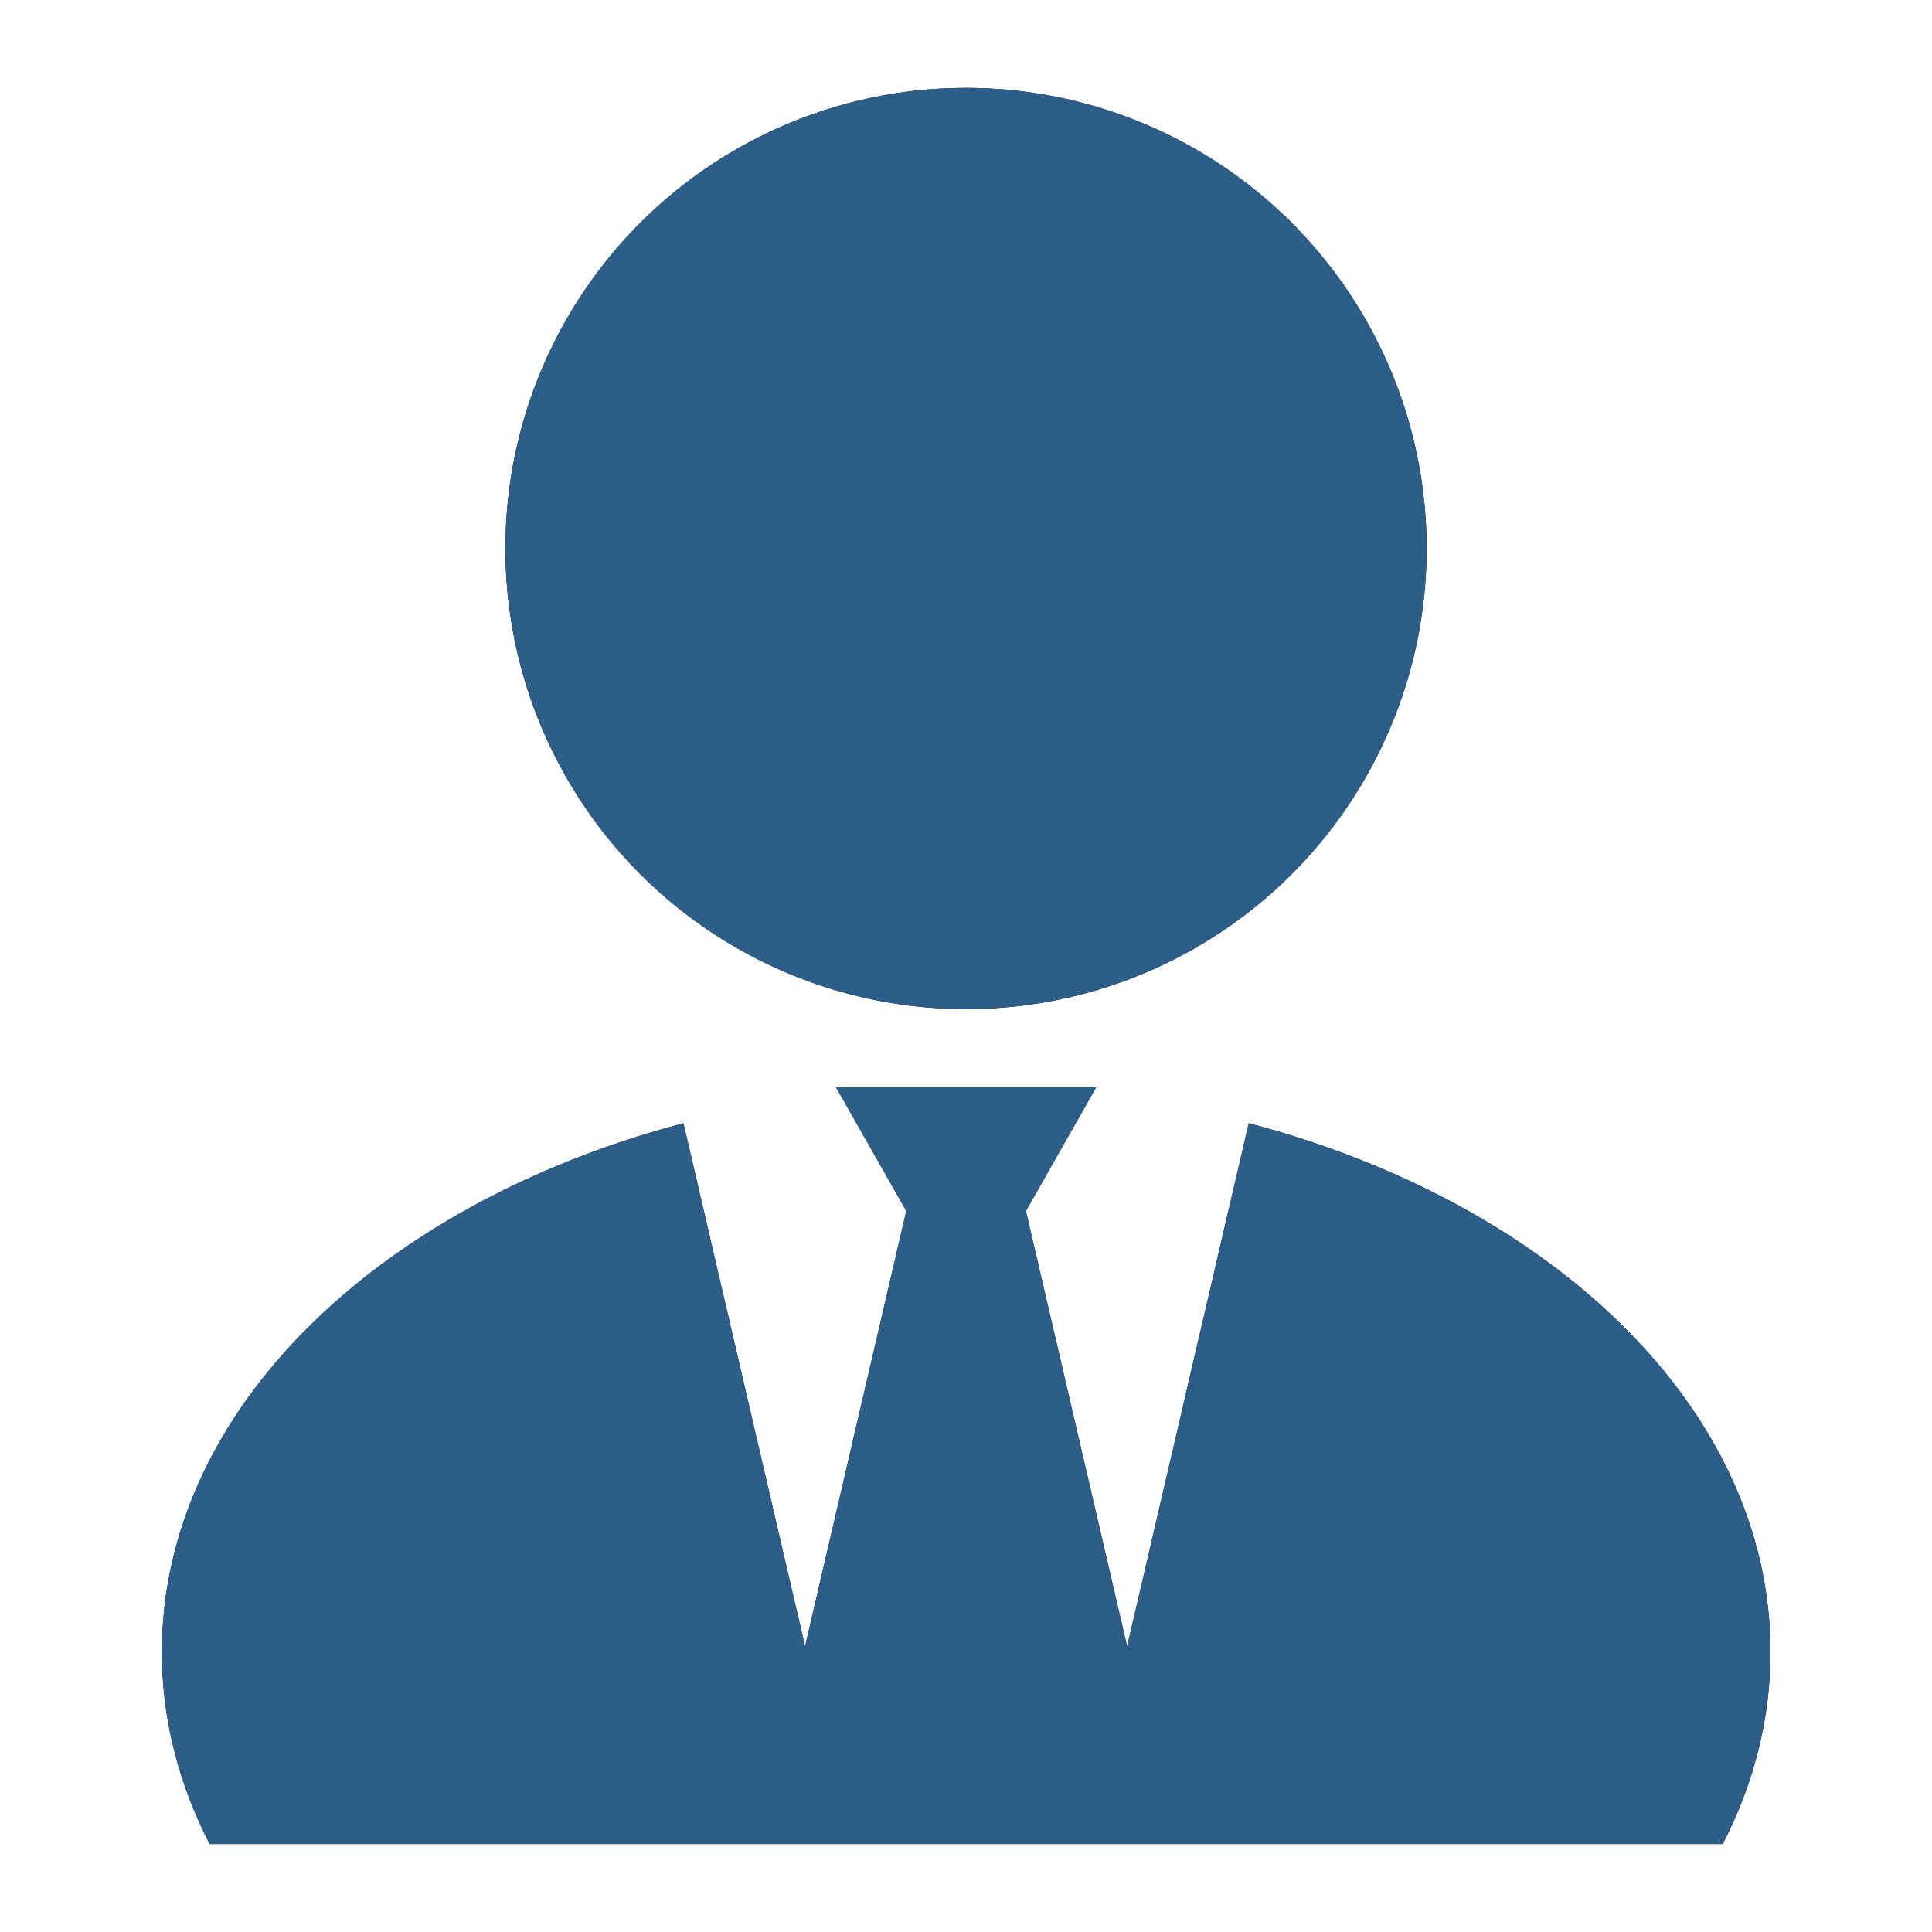
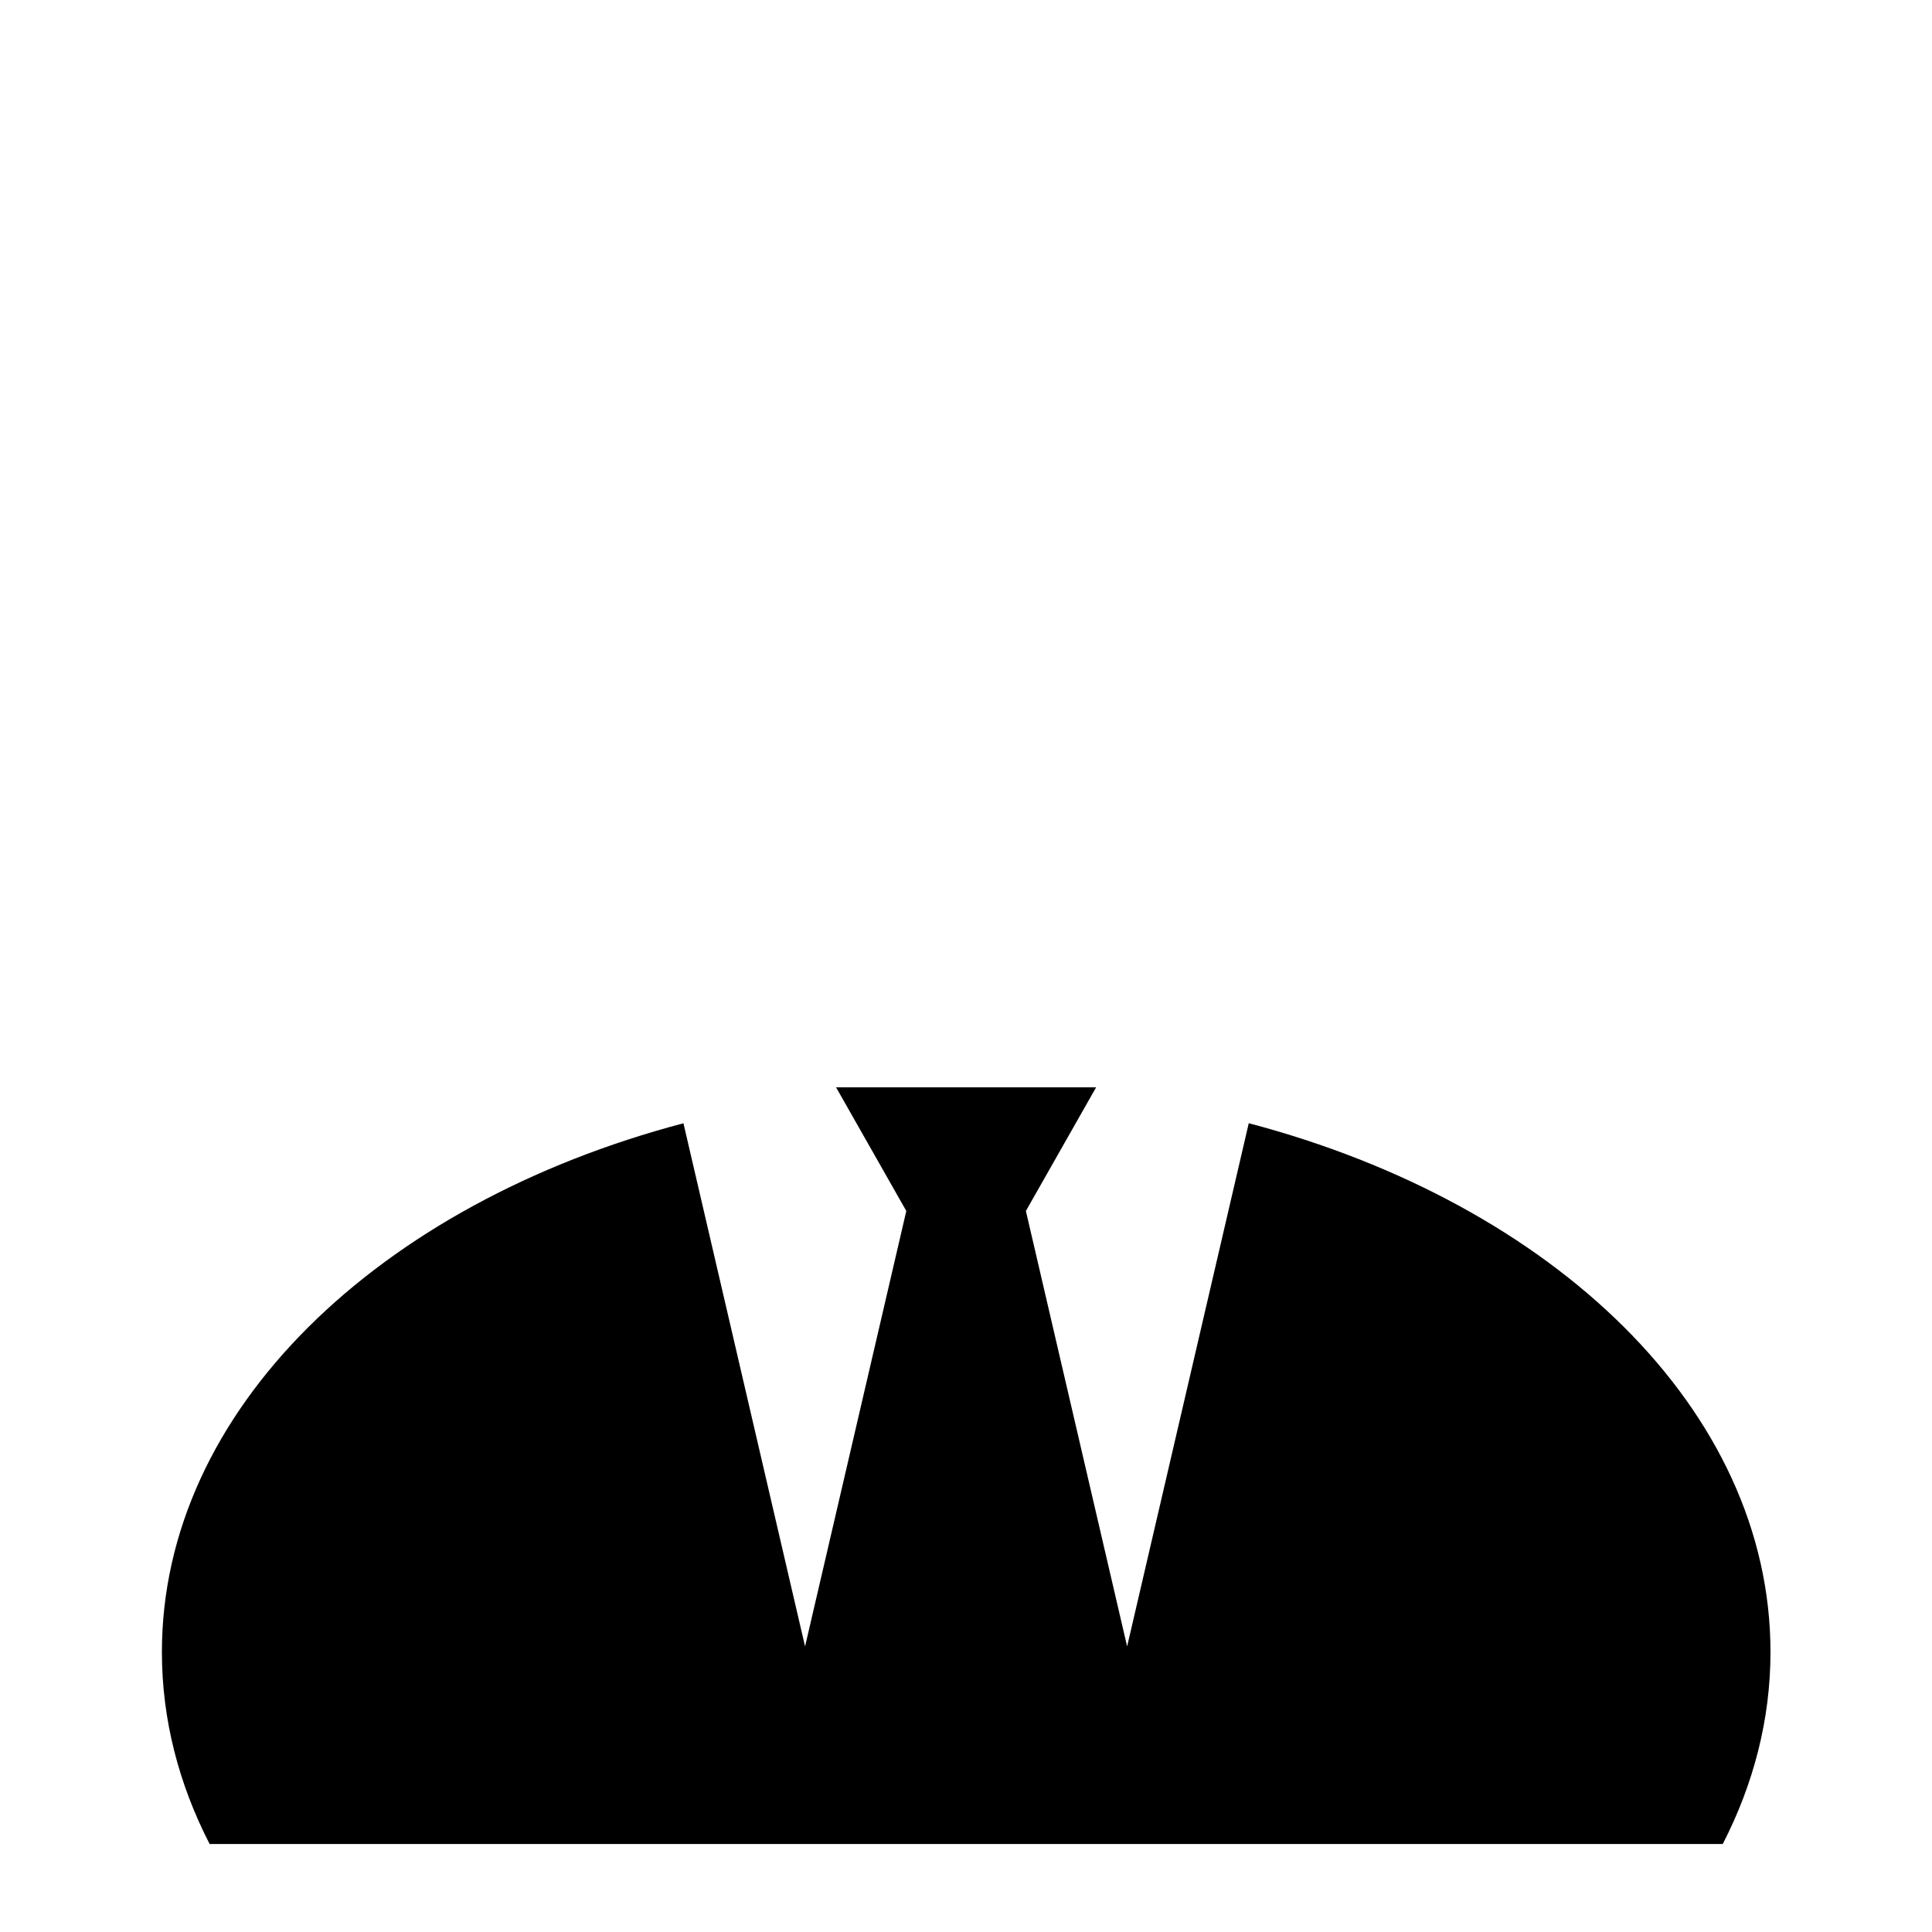
<svg xmlns="http://www.w3.org/2000/svg" id="Livello_1" data-name="Livello 1" viewBox="0 0 200 200">
  <g>
    <path d="M129.27,116.28l-12.59,54.16-10.48-45.08,7.27-12.8h-26.92l7.27,12.8-10.48,45.08-12.59-54.16c-31.54,8.32-53.99,29.69-53.99,54.74,0,6.98,1.75,13.67,4.94,19.87h156.64c3.19-6.21,4.94-12.9,4.94-19.87,0-25.06-22.45-46.42-53.99-54.74Z" />
-     <circle cx="100" cy="56.78" r="47.68" />
  </g>
  <g>
-     <path d="M129.27,116.28l-12.59,54.16-10.48-45.08,7.27-12.8h-26.92l7.27,12.8-10.48,45.08-12.59-54.16c-31.54,8.32-53.99,29.69-53.99,54.74,0,6.98,1.75,13.67,4.94,19.87h156.64c3.19-6.21,4.94-12.9,4.94-19.87,0-25.06-22.45-46.42-53.99-54.74Z" fill="#2d5d89" />
-     <circle cx="100" cy="56.78" r="47.68" fill="#2d5d89" />
-   </g>
+     </g>
</svg>